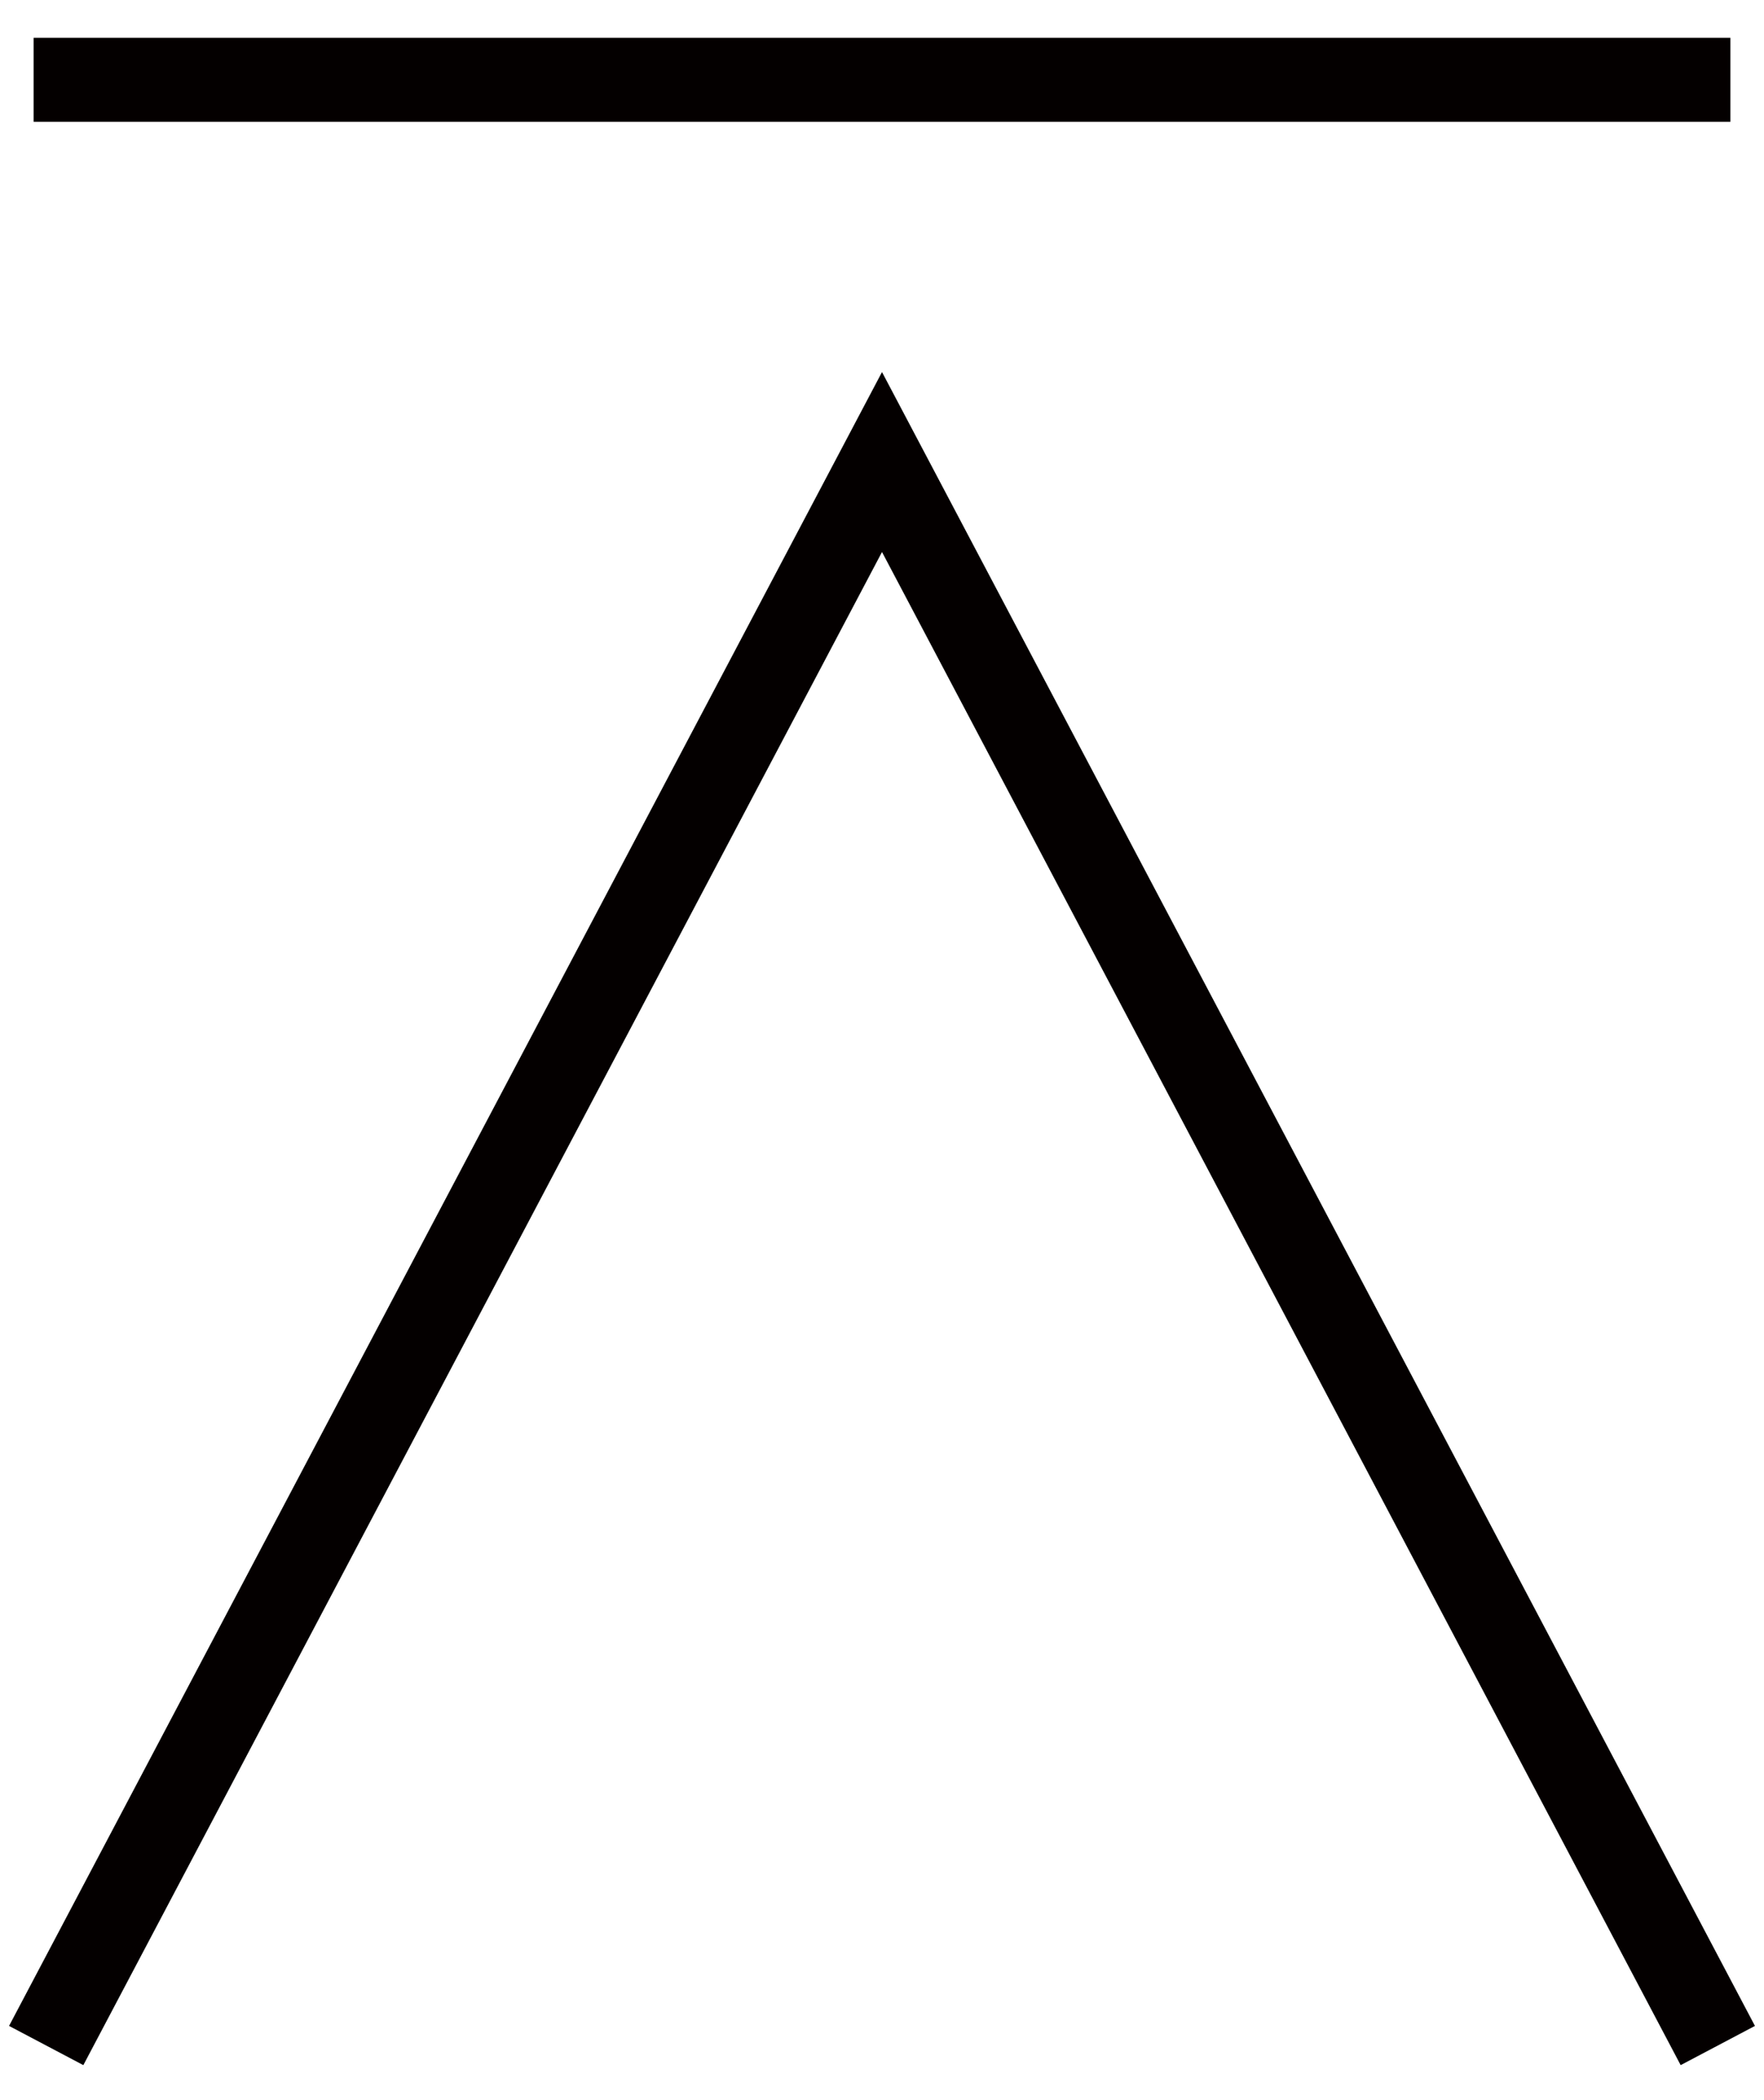
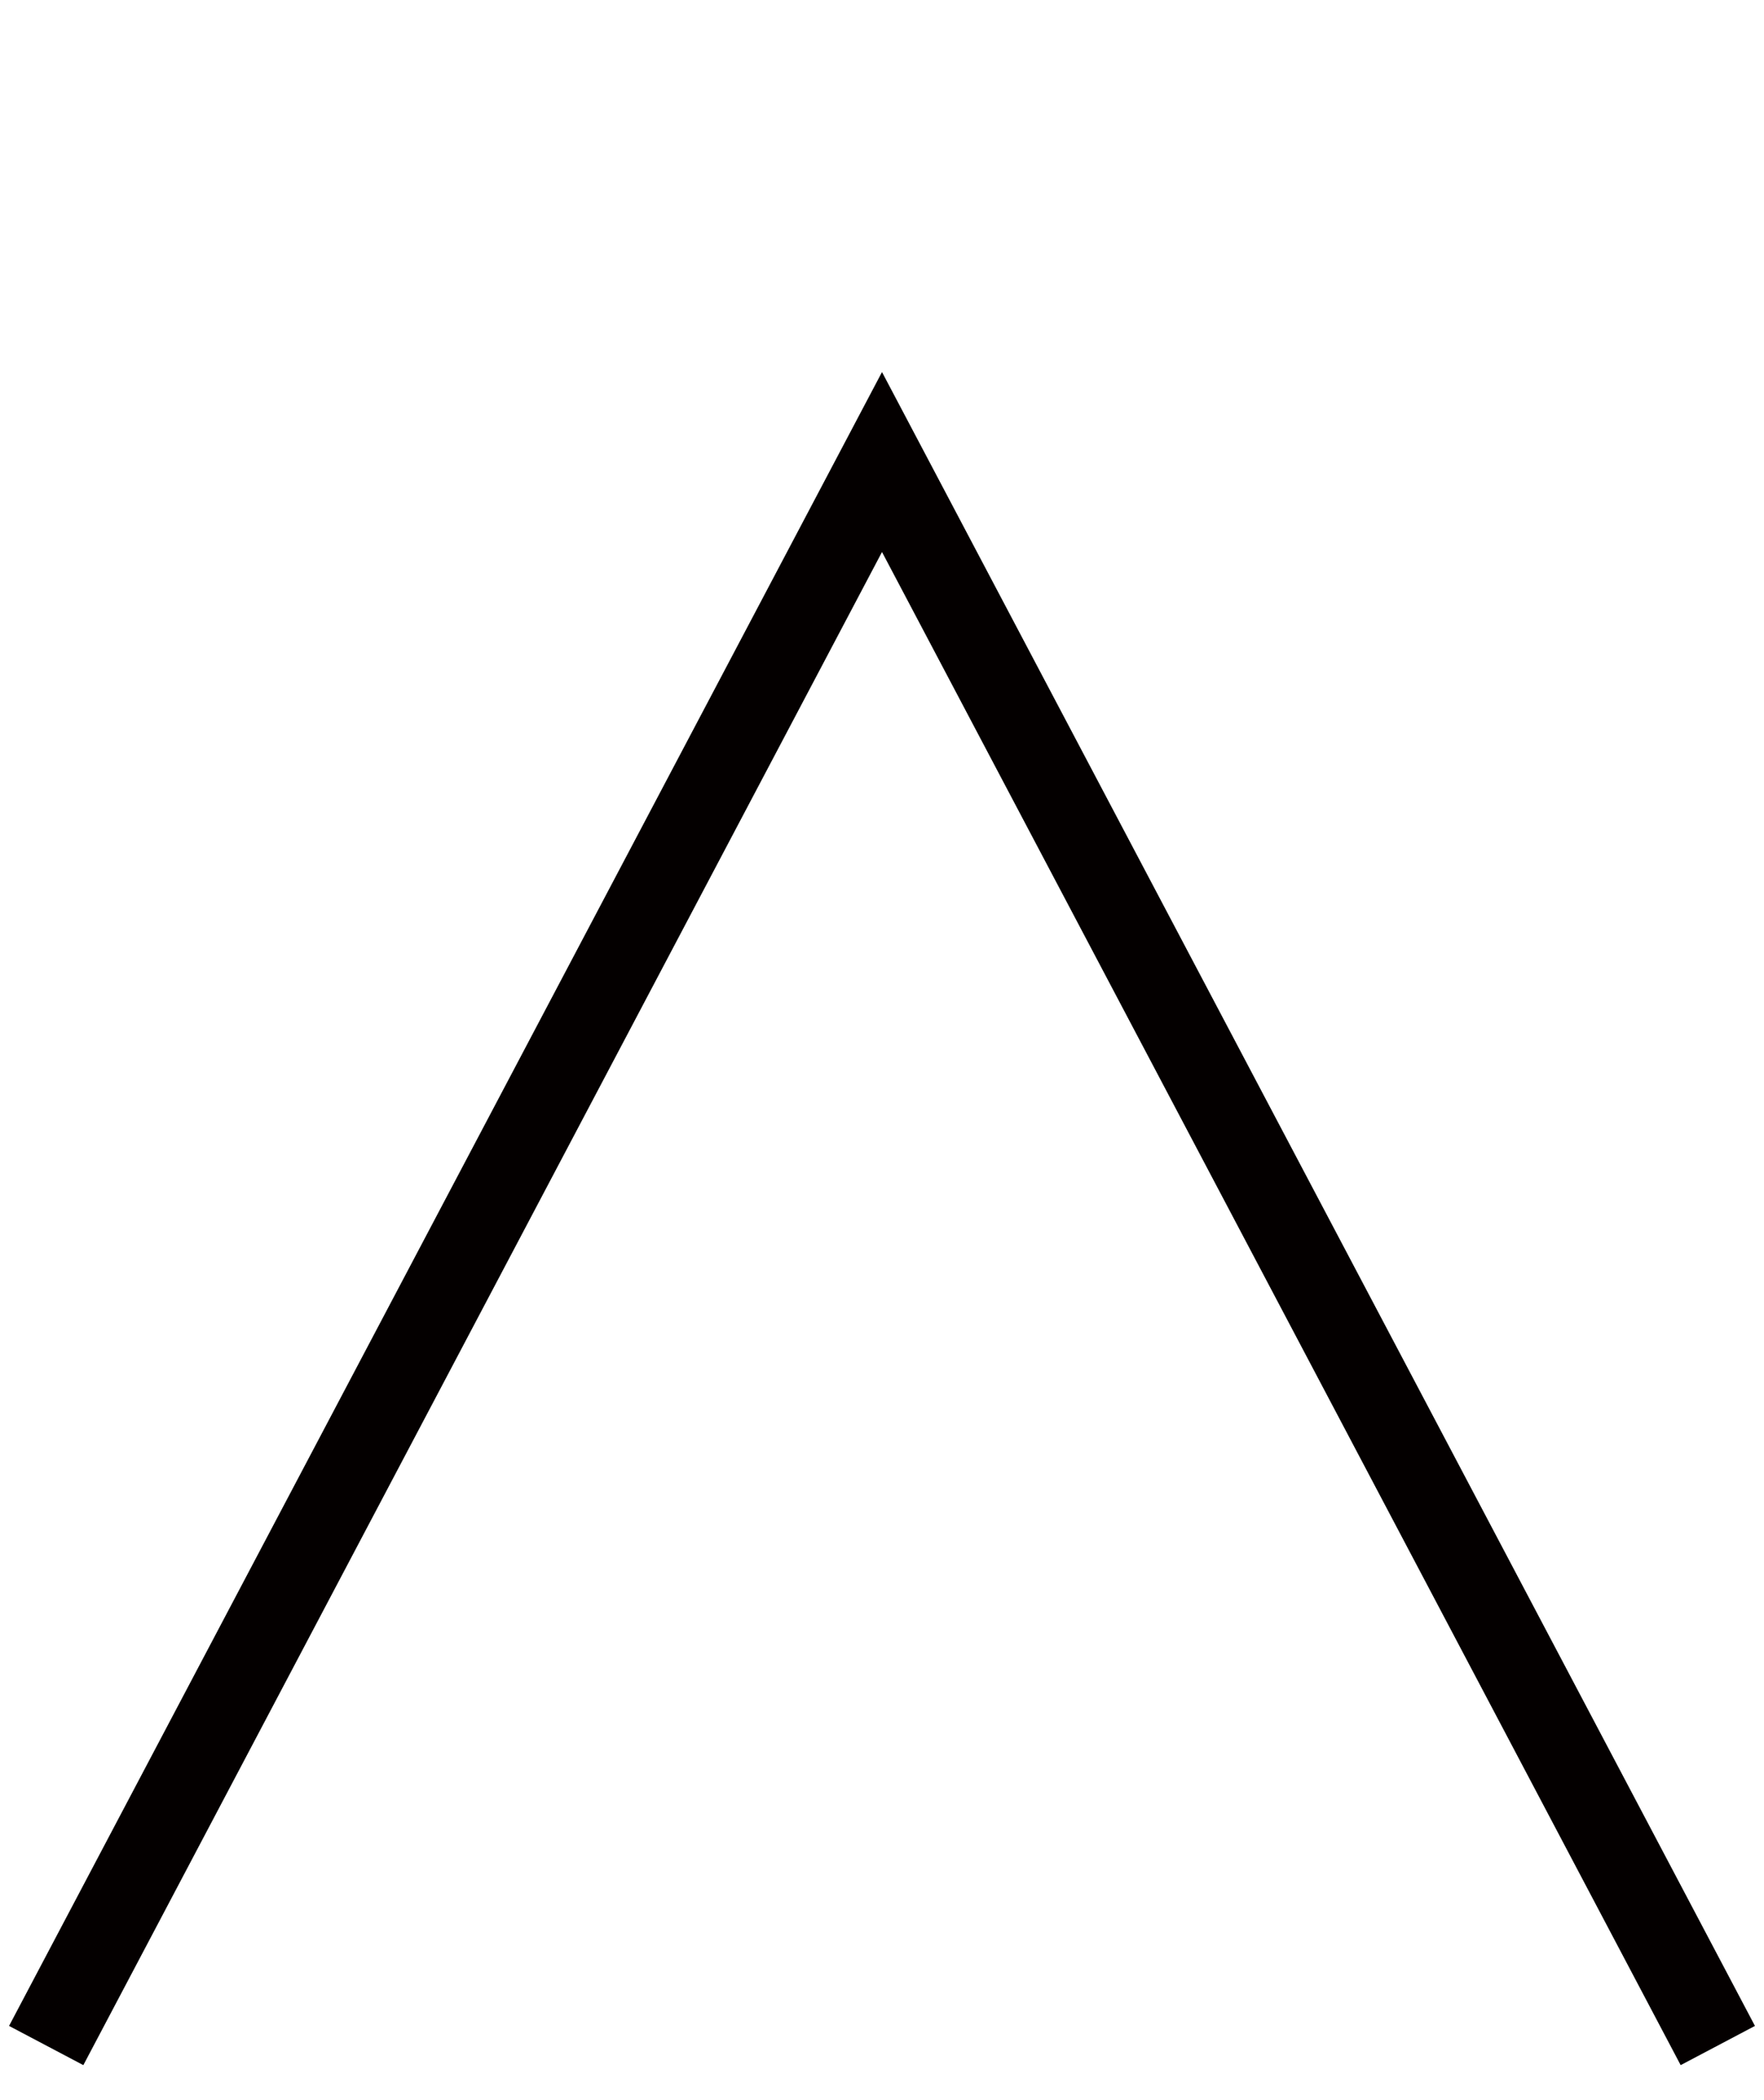
<svg xmlns="http://www.w3.org/2000/svg" version="1.1" id="レイヤー_1" x="0px" y="0px" viewBox="0 0 42 50" style="enable-background:new 0 0 42 50;" xml:space="preserve">
  <style type="text/css">
	.st0{fill:none;stroke:#040000;stroke-width:2;stroke-miterlimit:10;}
</style>
  <polyline class="st0" points="1.1,48.7 21,11 40.9,48.7 " />
-   <line class="st0" x1="0.8" y1="1.9" x2="41.2" y2="1.9" />
</svg>